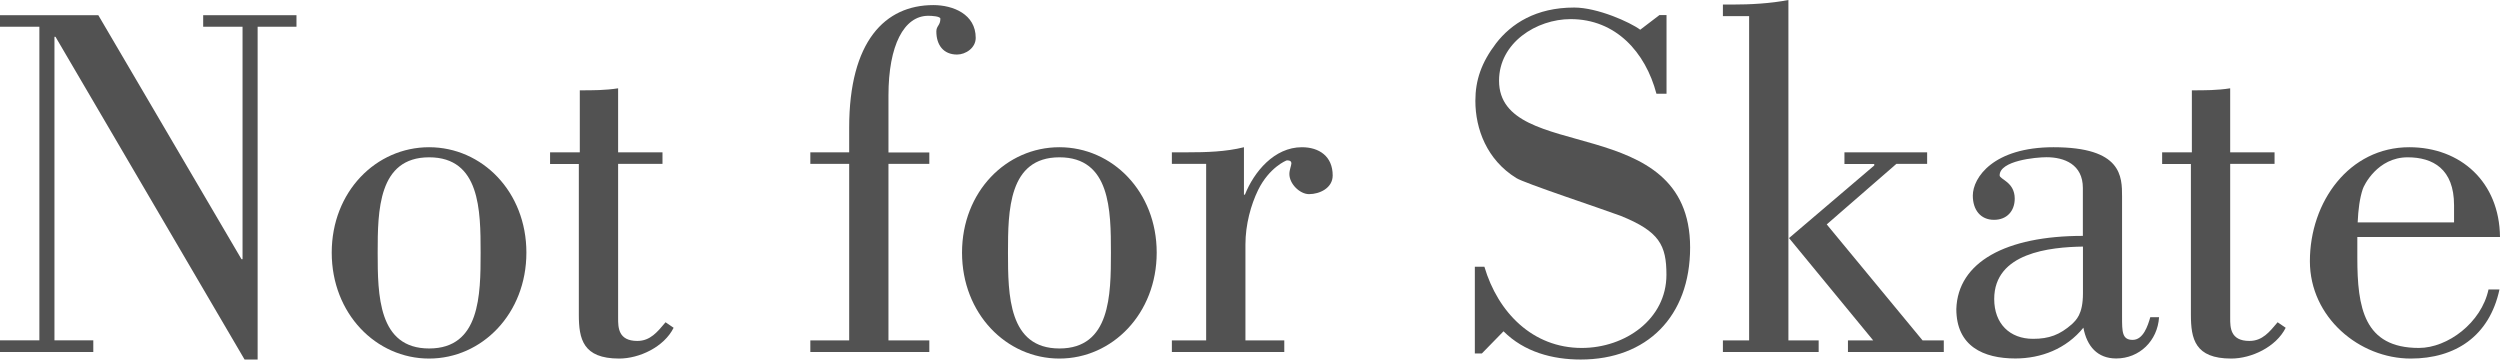
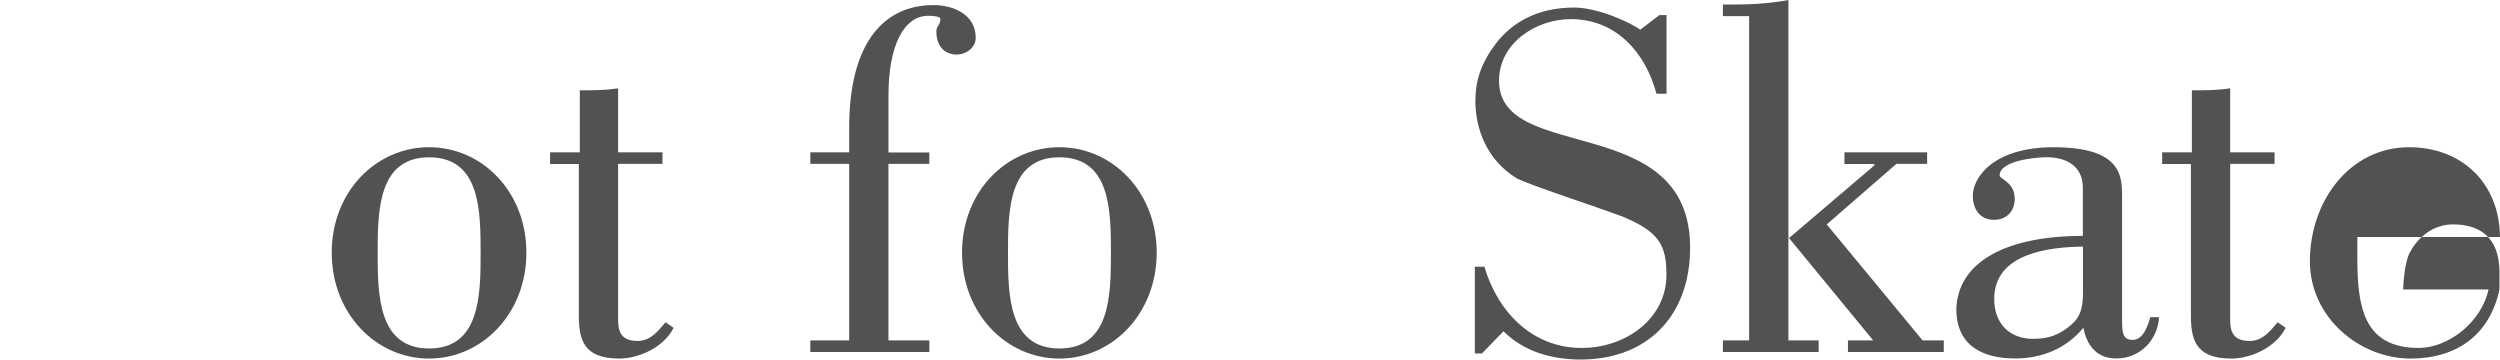
<svg xmlns="http://www.w3.org/2000/svg" id="Layer_2" viewBox="0 0 285.1 41">
  <defs>
    <style>.cls-1{fill:#525252;stroke-width:0px;}</style>
  </defs>
  <g id="Layer_2-2">
    <g id="Livello_1">
-       <polygon class="cls-1" points="4.49 3.05 0 3.05 0 1.73 11.21 1.73 27.54 29.56 27.66 29.56 27.66 3.05 23.17 3.05 23.17 1.73 33.81 1.73 33.81 3.05 29.38 3.05 29.38 41 27.89 41 6.33 4.2 6.21 4.2 6.21 38.81 10.64 38.81 10.64 40.14 0 40.14 0 38.81 4.49 38.81 4.49 3.05" />
      <path class="cls-1" d="M60.03,28.81c0,6.96-5.06,12.08-11.1,12.08s-11.1-5.12-11.1-12.08,5.06-12.02,11.1-12.02,11.1,5.06,11.1,12.02M43.07,28.81c0,4.83.06,10.93,5.87,10.93s5.87-6.1,5.87-10.93-.06-10.87-5.87-10.87-5.87,6.1-5.87,10.87" />
      <path class="cls-1" d="M62.73,17.37h3.39v-7.07c1.5,0,2.93,0,4.37-.23v7.3h5.06v1.32h-5.06v17.6c0,1.03,0,2.59,2.19,2.59,1.49,0,2.3-1.04,3.22-2.13l.92.63c-1.09,2.19-3.91,3.51-6.21,3.51-4.14,0-4.6-2.24-4.6-5v-17.19h-3.28v-1.32h0Z" />
      <path class="cls-1" d="M105.98,17.37v1.32h-4.66v20.13h4.66v1.32h-13.57v-1.32h4.43v-20.13h-4.43v-1.32h4.43v-2.82c0-9.83,4.08-13.97,9.6-13.97,2.24,0,4.83,1.03,4.83,3.74,0,1.15-1.15,1.9-2.13,1.9-1.55,0-2.36-1.09-2.36-2.64,0-.63.46-.69.46-1.44,0-.29-.98-.34-1.38-.34-2.76,0-4.54,3.34-4.54,9.09v6.5h4.66v-.02Z" />
      <path class="cls-1" d="M131.91,28.81c0,6.96-5.06,12.08-11.1,12.08s-11.1-5.12-11.1-12.08,5.06-12.02,11.1-12.02,11.1,5.06,11.1,12.02M114.95,28.81c0,4.83.06,10.93,5.87,10.93s5.87-6.1,5.87-10.93-.06-10.87-5.87-10.87-5.87,6.1-5.87,10.87" />
-       <path class="cls-1" d="M141.86,22.2h.11c1.03-2.59,3.34-5.41,6.5-5.41,1.96,0,3.51,1.03,3.51,3.22,0,1.44-1.49,2.13-2.7,2.13-1.03,0-2.24-1.15-2.24-2.3,0-.46.23-.98.23-1.21,0-.34-.35-.34-.52-.34-.06,0-2.01.8-3.28,3.39-.81,1.67-1.44,3.91-1.44,6.21v10.93h4.43v1.32h-12.82v-1.32h3.91v-20.13h-3.91v-1.32h1.78c2.13,0,4.37-.06,6.44-.58v5.41h0Z" />
      <path class="cls-1" d="M169,40.31h-.81v-9.89h1.09c1.55,5.23,5.52,9.26,11.1,9.26,4.95,0,9.66-3.28,9.66-8.34,0-3.39-.81-4.95-5.23-6.73-2.13-.8-11.04-3.74-11.9-4.31-3.34-2.07-4.66-5.58-4.66-8.8,0-2.36.69-4.37,2.36-6.56,1.73-2.24,4.54-4.08,8.91-4.08,2.65,0,6.38,1.67,7.53,2.53l2.19-1.67h.81v8.97h-1.15c-1.26-4.77-4.66-8.51-9.78-8.51-3.91,0-8.17,2.7-8.17,7.02,0,9.55,21.79,3.39,21.79,19.03,0,7.88-4.95,12.77-12.48,12.77-3.22,0-6.44-.86-8.8-3.22l-2.47,2.53h0Z" />
      <path class="cls-1" d="M196.48,40.14v-1.32h2.99V1.84h-2.99V.52h1.03c2.13,0,4.37-.12,6.44-.52v38.82h3.45v1.32h-10.93,0ZM210.34,18.69v-1.32h9.43v1.32h-3.51l-7.94,6.9,10.93,13.23h2.42v1.32h-10.93v-1.32h2.88l-9.6-11.67,9.72-8.28v-.17h-3.4Z" />
      <path class="cls-1" d="M246.22,36.17c-.17,2.7-2.24,4.71-4.89,4.71-2.13,0-3.34-1.38-3.74-3.51-1.96,2.42-4.83,3.51-7.76,3.51-3.62,0-6.73-1.38-6.73-5.64.17-5.35,5.64-8.34,14.43-8.34v-5.46c0-2.7-2.13-3.51-4.14-3.51-1.26,0-5.35.4-5.35,2.07,0,.46,1.72.75,1.72,2.65,0,1.44-.92,2.42-2.36,2.42-1.55,0-2.42-1.15-2.42-2.76,0-2.07,2.36-5.52,9.2-5.52,7.82,0,7.82,3.34,7.82,5.64v13.69c0,1.72,0,2.64,1.21,2.64s1.73-1.61,2.01-2.59h1ZM237.54,28.12c-3.74.06-10.12.69-10.12,5.98,0,2.82,1.78,4.54,4.43,4.54,1.84,0,3.05-.46,4.43-1.67.46-.46,1.26-1.09,1.26-3.51v-5.35h0Z" />
      <path class="cls-1" d="M246.57,17.37h3.39v-7.07c1.5,0,2.93,0,4.37-.23v7.3h5.06v1.32h-5.06v17.6c0,1.03,0,2.59,2.19,2.59,1.5,0,2.3-1.04,3.22-2.13l.92.63c-1.09,2.19-3.91,3.51-6.21,3.51-4.14,0-4.6-2.24-4.6-5v-17.19h-3.28v-1.32h0Z" />
-       <path class="cls-1" d="M285.04,33.01c-1.15,5.35-5.06,7.88-10.12,7.88-5.87,0-11.5-4.71-11.5-11.1,0-6.79,4.49-13,11.33-13,5.87,0,10.29,3.97,10.35,10.24h-16.27v2.36c0,5.69.75,10.29,7.02,10.29,3.28,0,7.13-2.87,7.94-6.67h1.26-.01ZM279.86,25.36v-1.96c0-4.14-2.42-5.46-5.29-5.46-3.45,0-5,3.22-5.12,3.62-.35,1.04-.52,2.36-.58,3.8h10.99Z" />
+       <path class="cls-1" d="M285.04,33.01c-1.15,5.35-5.06,7.88-10.12,7.88-5.87,0-11.5-4.71-11.5-11.1,0-6.79,4.49-13,11.33-13,5.87,0,10.29,3.97,10.35,10.24h-16.27v2.36c0,5.69.75,10.29,7.02,10.29,3.28,0,7.13-2.87,7.94-6.67h1.26-.01Zv-1.96c0-4.14-2.42-5.46-5.29-5.46-3.45,0-5,3.22-5.12,3.62-.35,1.04-.52,2.36-.58,3.8h10.99Z" />
    </g>
  </g>
</svg>